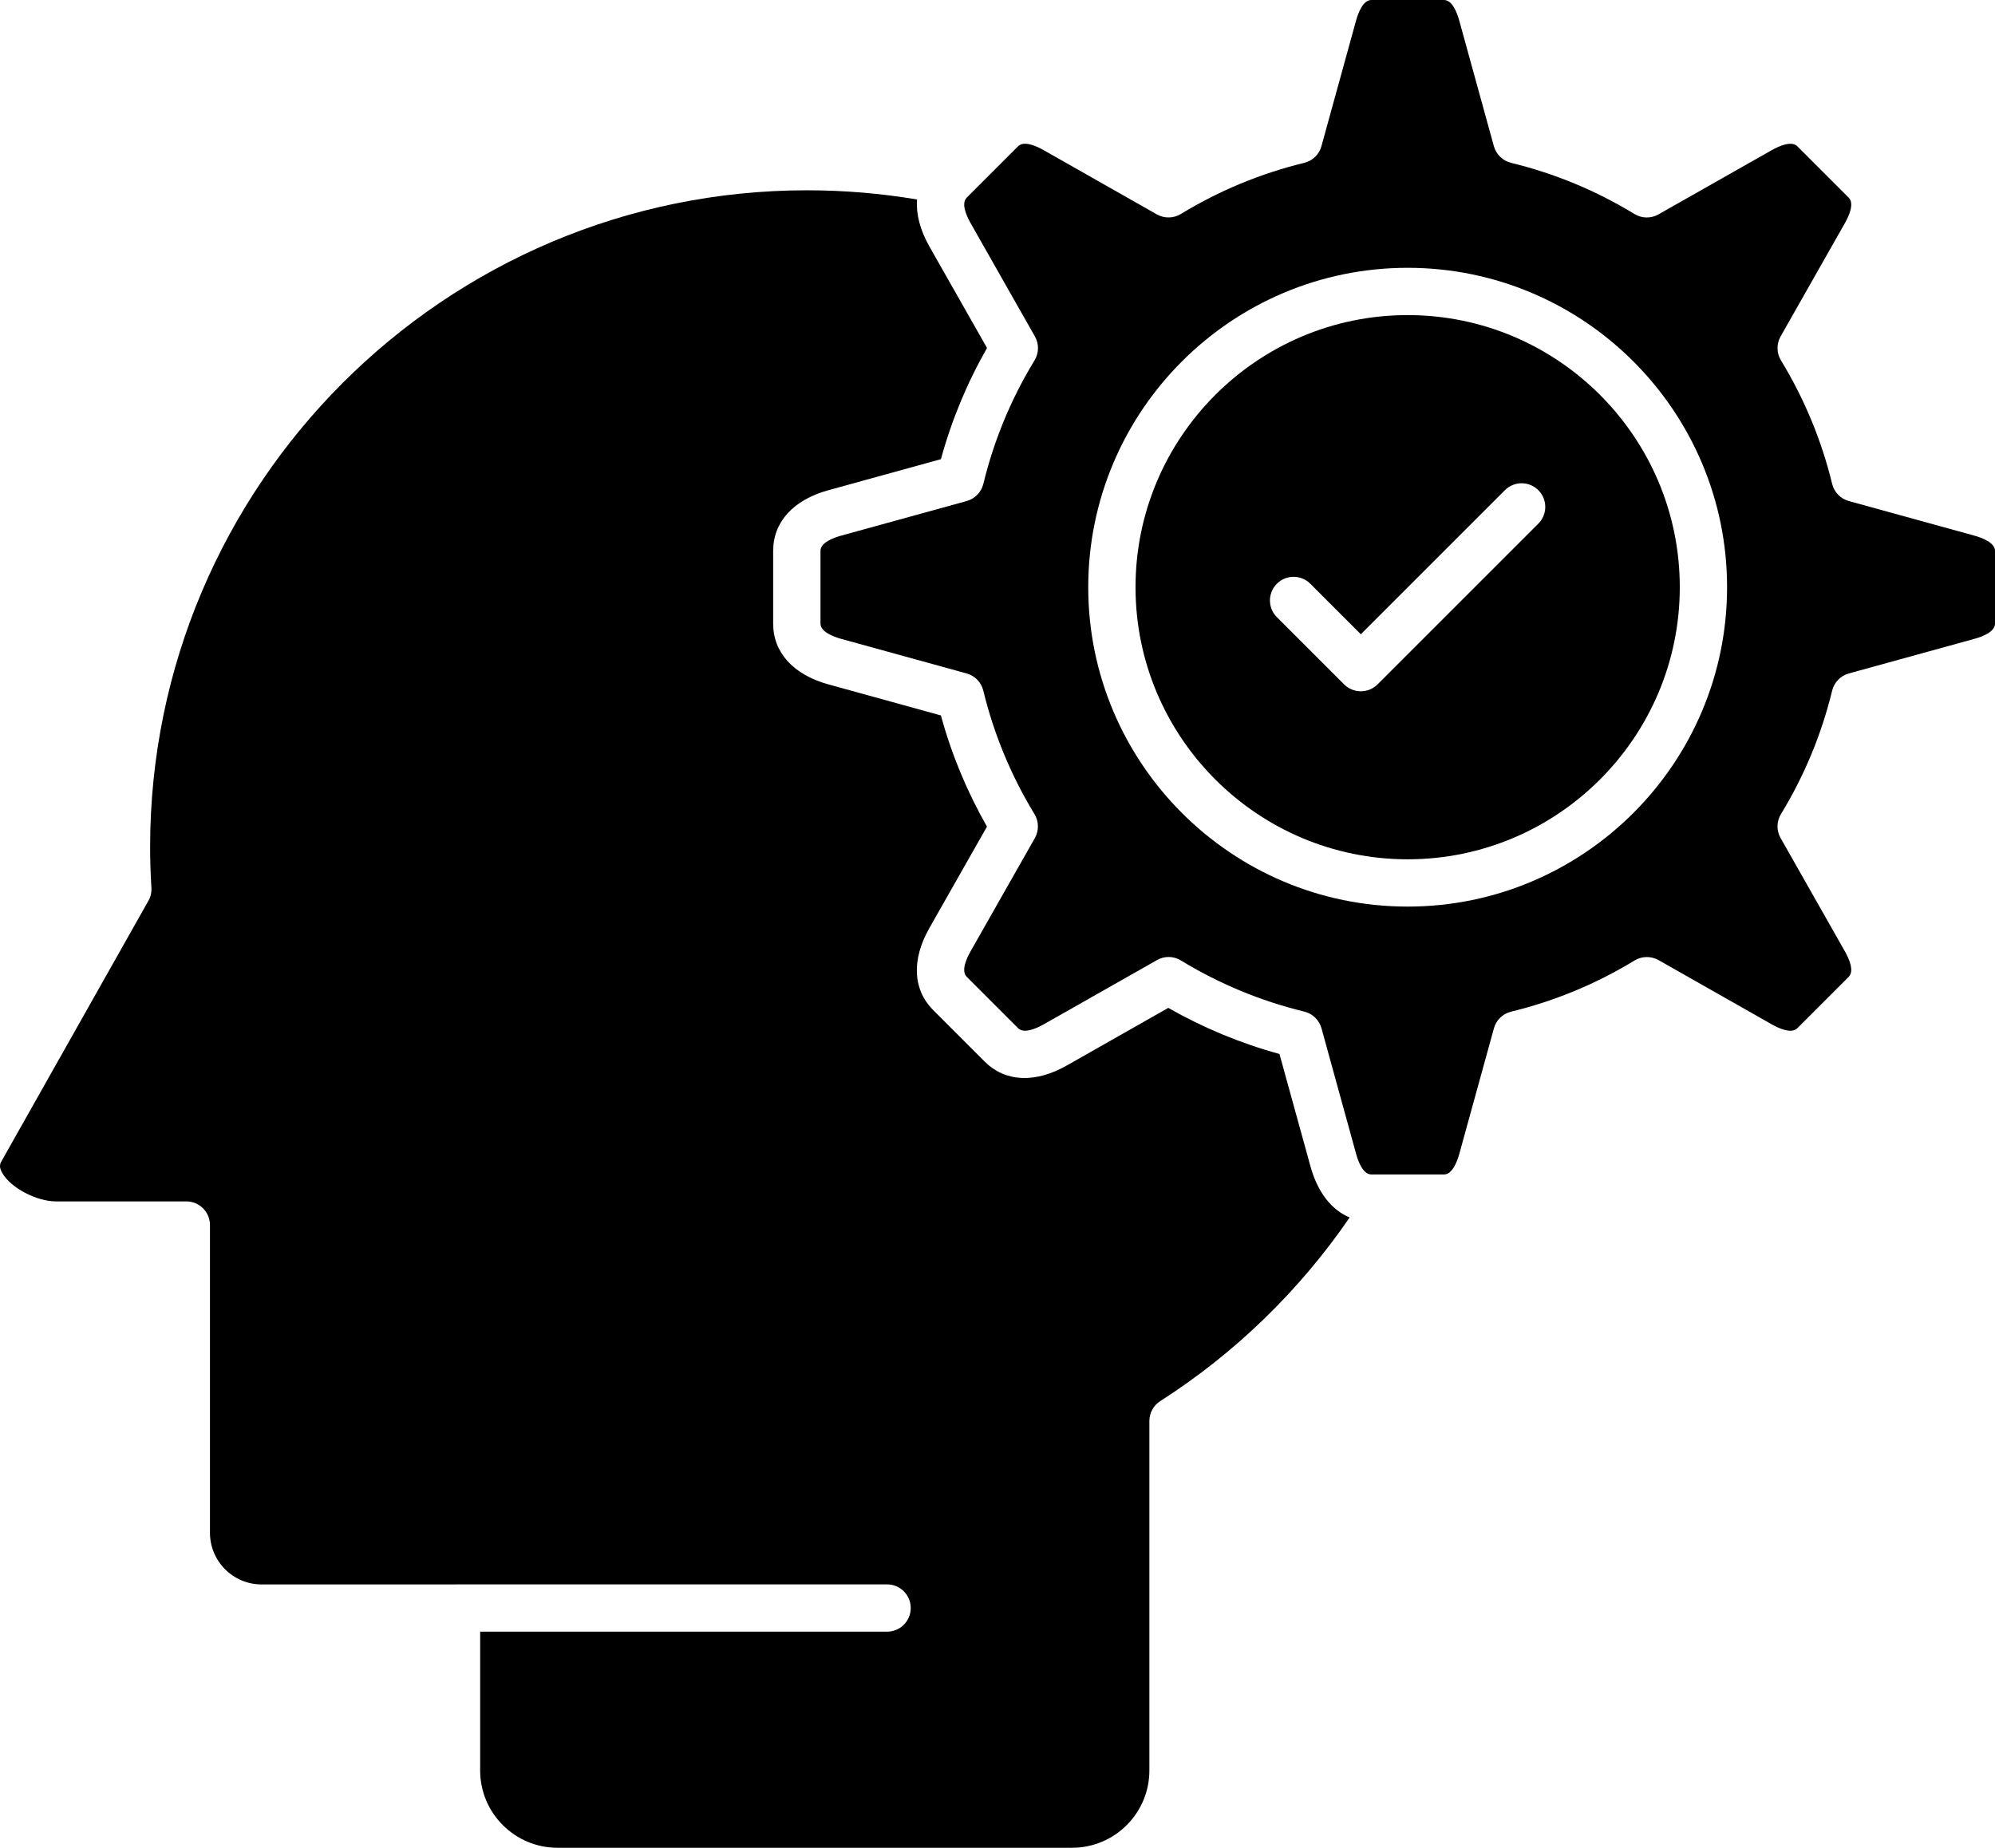
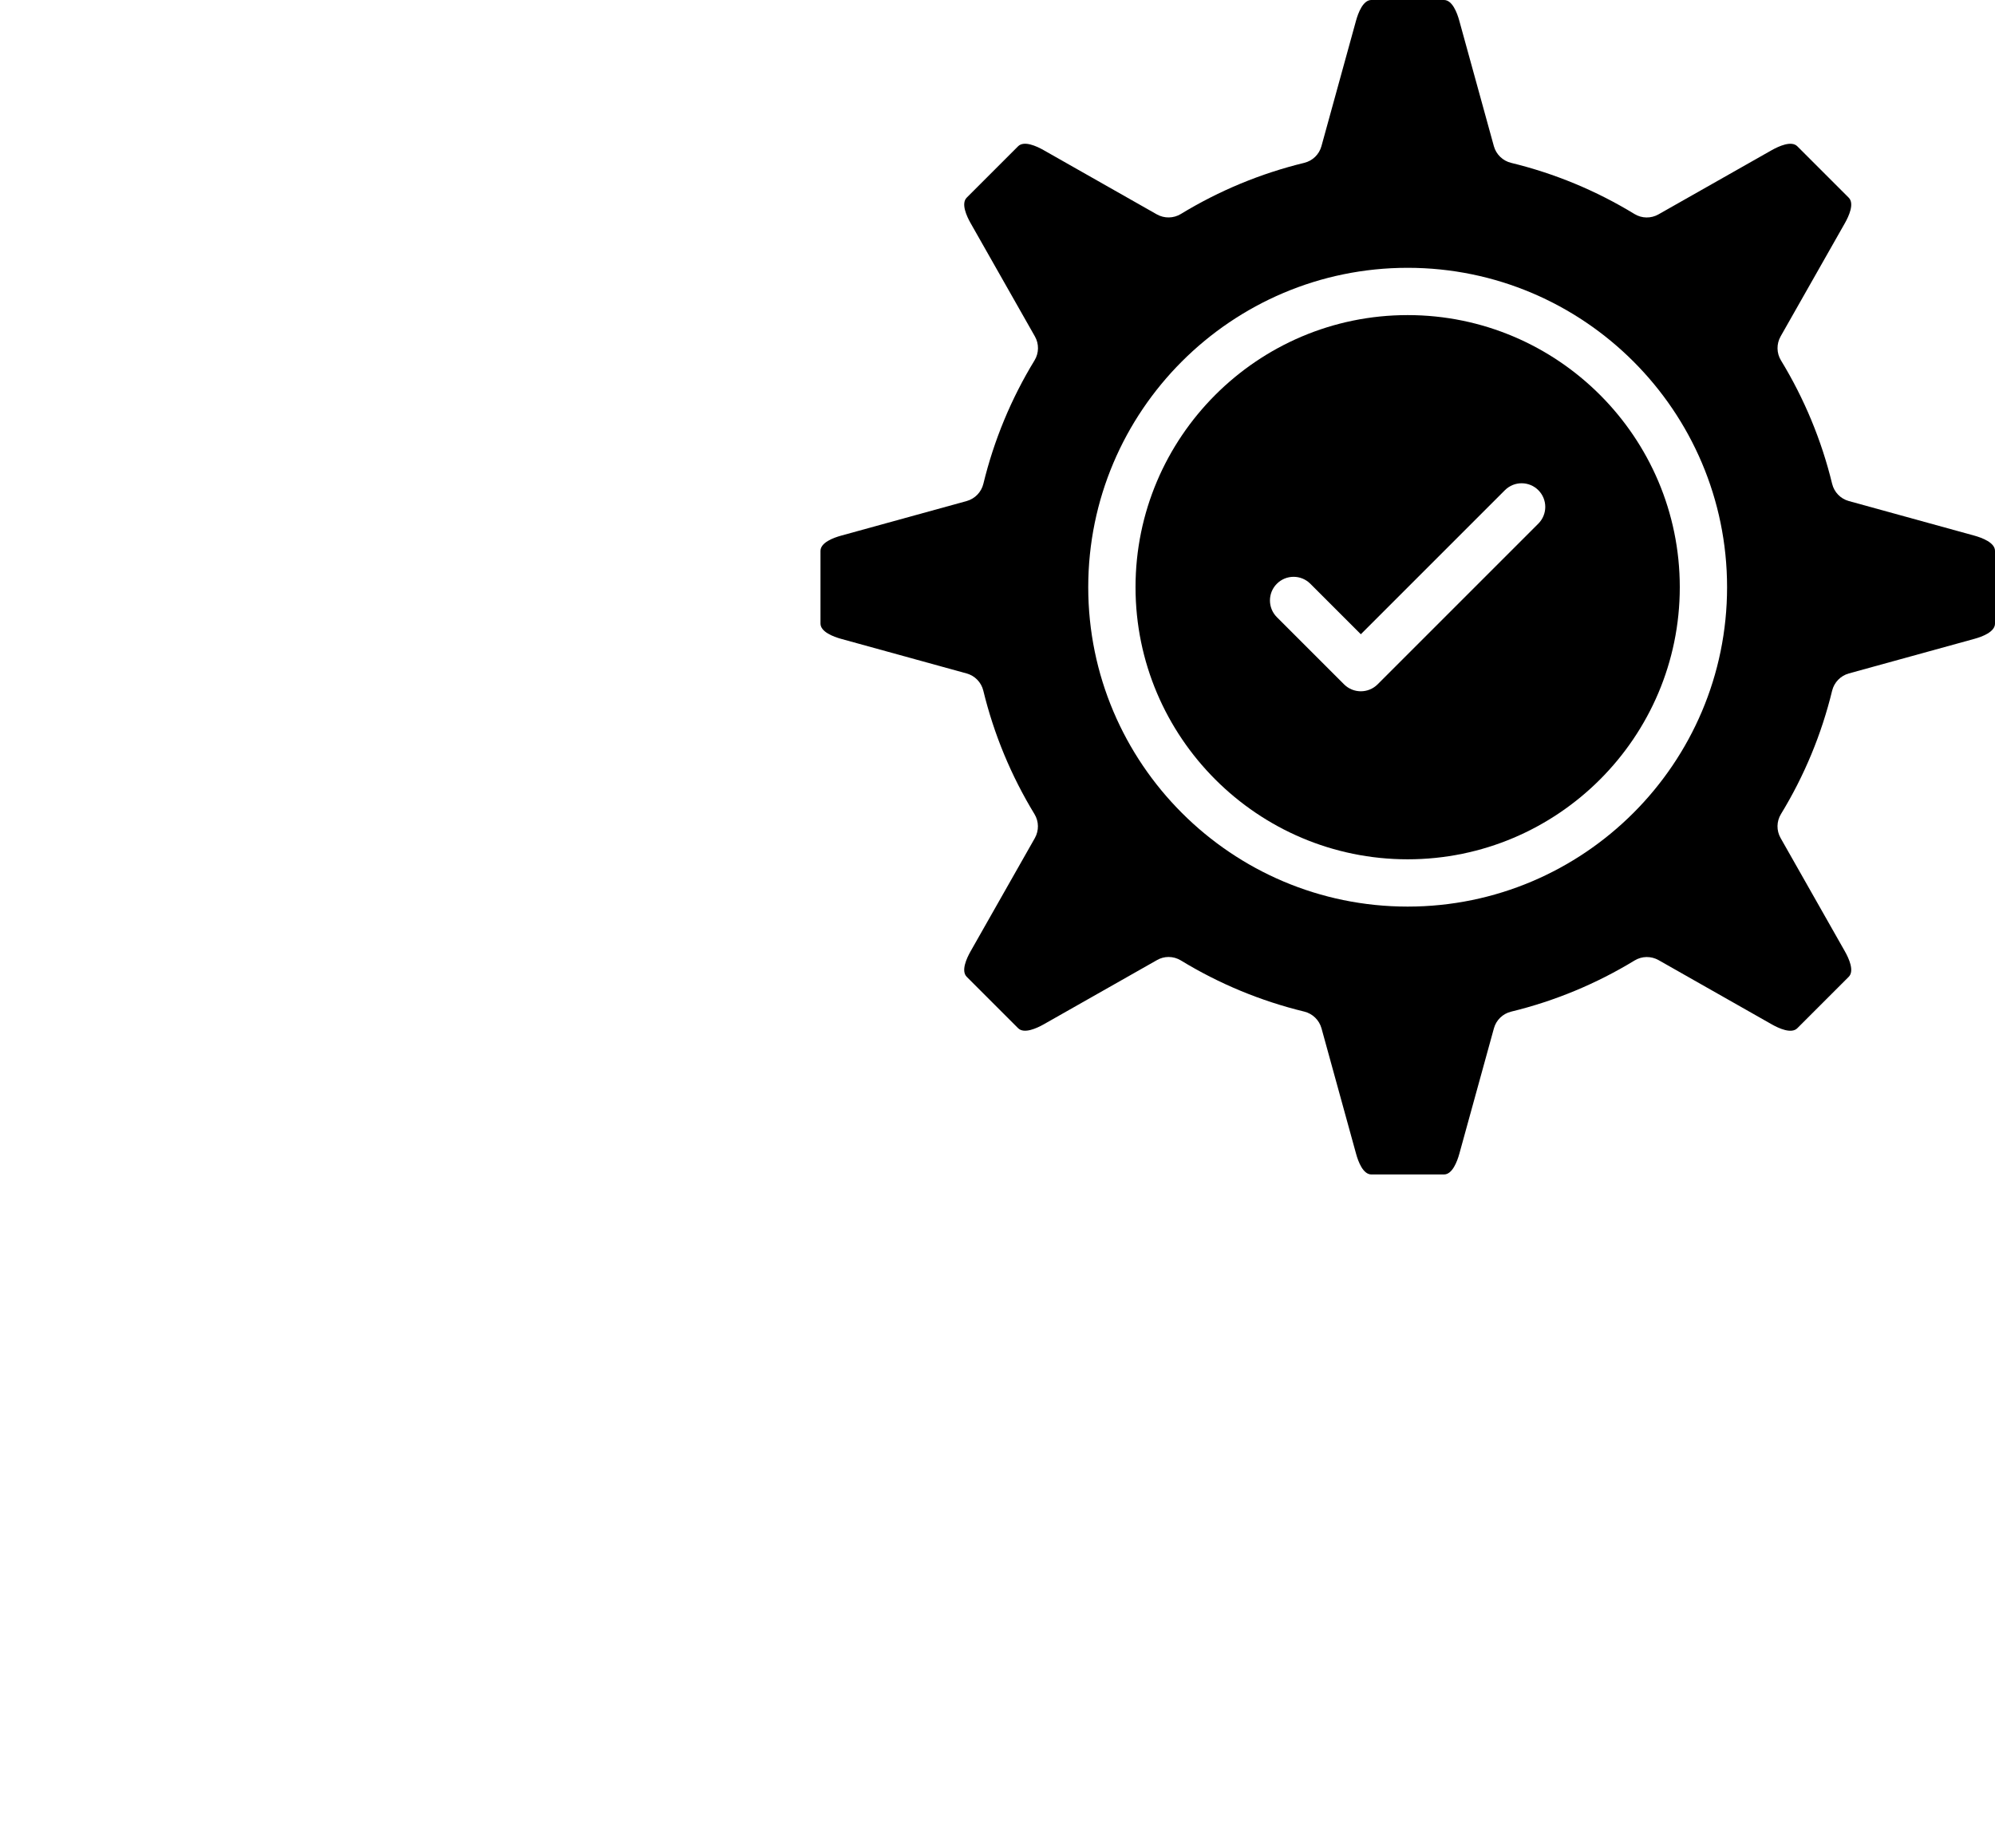
<svg xmlns="http://www.w3.org/2000/svg" id="Layer_1" version="1.1" viewBox="0 0 432.017 400.17">
  <defs>
    <style>
      .st0 {
        fill-rule: evenodd;
      }
    </style>
  </defs>
  <path class="st0" d="M304.828,68.24c-32.5,0-58.93,26.44-58.93,58.93s26.44,58.93,58.93,58.93,58.93-26.44,58.93-58.93-26.43-58.93-58.93-58.93h0ZM294.688,137.36l31.2-31.2c2-2,5.24-2,7.24,0s2,5.24,0,7.24l-34.83,34.83c-.99.98-2.3,1.48-3.61,1.48s-2.62-.5-3.62-1.49l-14.56-14.56c-2-2-2-5.24,0-7.24s5.24-2,7.24,0l10.94,10.94Z" />
  <path class="st0" d="M210.188,48.33l13.92,24.53c.92,1.62.89,3.6-.08,5.19-5.07,8.31-8.79,17.3-11.08,26.73-.44,1.8-1.82,3.23-3.61,3.73l-27.18,7.49c-1.68.46-4.48,1.5-4.48,3.31v15.74c0,1.8,2.82,2.85,4.48,3.31l27.17,7.49c1.79.49,3.17,1.92,3.61,3.73,2.29,9.43,6.02,18.42,11.08,26.73.97,1.59.99,3.57.08,5.19l-13.92,24.53c-.86,1.52-2.11,4.24-.83,5.52l11.13,11.13c1.28,1.27,4,.02,5.52-.83l24.54-13.92c.77-.45,1.64-.68,2.52-.68.92,0,1.84.25,2.66.75,8.31,5.07,17.3,8.79,26.72,11.08,1.8.44,3.23,1.82,3.73,3.61l7.49,27.18c.46,1.68,1.5,4.48,3.31,4.48h15.74c1.8,0,2.85-2.82,3.31-4.48l7.49-27.17c.49-1.79,1.92-3.17,3.73-3.61,9.43-2.29,18.42-6.02,26.73-11.08,1.59-.97,3.57-.99,5.19-.08l24.53,13.92c1.52.86,4.24,2.11,5.52.83l11.13-11.13c1.28-1.28.03-4-.83-5.52l-13.92-24.54c-.92-1.62-.89-3.6.08-5.19,5.07-8.31,8.79-17.3,11.08-26.72.44-1.8,1.82-3.23,3.61-3.73l27.18-7.49c1.68-.46,4.48-1.5,4.48-3.31v-15.74c0-1.8-2.82-2.85-4.48-3.31l-27.18-7.49c-1.79-.49-3.17-1.92-3.61-3.73-2.29-9.43-6.02-18.42-11.08-26.73-.97-1.59-.99-3.57-.08-5.19l13.92-24.53c.86-1.52,2.11-4.24.83-5.52l-11.13-11.13c-1.27-1.27-4-.02-5.52.83l-24.55,13.92c-1.62.92-3.6.89-5.19-.08-8.31-5.07-17.3-8.79-26.72-11.08-1.8-.44-3.23-1.82-3.73-3.61l-7.49-27.18c-.46-1.68-1.5-4.48-3.31-4.48h-15.74c-1.8,0-2.85,2.82-3.31,4.48l-7.49,27.18c-.49,1.79-1.92,3.17-3.73,3.61-9.42,2.29-18.42,6.02-26.72,11.08-1.59.96-3.57.99-5.19.08l-24.53-13.92c-1.51-.86-4.24-2.11-5.52-.83l-11.13,11.13c-1.26,1.28-.01,4,.85,5.52h0ZM304.828,58c38.14,0,69.17,31.03,69.17,69.17s-31.03,69.17-69.17,69.17-69.17-31.03-69.17-69.17,31.02-69.17,69.17-69.17Z" />
-   <path class="st0" d="M174.768,41.21c-78.45,0-142.26,63.82-142.26,142.25,0,2.86.09,5.73.28,8.81.06.98-.16,1.97-.66,2.83L.298,251.53c-.31.54-.56,1.23.23,2.57,1.86,3.18,7.39,6.09,11.61,6.09h28.21c2.83,0,5.12,2.29,5.12,5.12v66.65c0,6.16,5.02,11.18,11.18,11.18h41.88c.11-.01.21-.01.32-.01h93.25c2.83,0,5.12,2.29,5.12,5.12s-2.29,5.12-5.12,5.12h-88.12v30.07c0,9.22,7.5,16.73,16.73,16.73h111.46c9.22,0,16.73-7.5,16.73-16.73v-75.7c0-1.75.89-3.37,2.36-4.31,16.14-10.31,30.19-23.96,41.01-39.76-3.96-1.65-6.95-5.49-8.49-11.09l-6.71-24.32c-8.4-2.3-16.48-5.65-24.08-9.98l-21.95,12.46c-6.88,3.91-13.37,3.6-17.8-.83l-11.14-11.14c-4.43-4.43-4.74-10.92-.83-17.8l12.46-21.95c-4.33-7.6-7.68-15.67-9.98-24.08l-24.32-6.71c-7.63-2.1-12-6.91-12-13.17v-15.74c0-6.28,4.37-11.08,12.01-13.17l24.32-6.71c2.3-8.41,5.65-16.49,9.98-24.08l-12.46-21.95c-2.04-3.59-2.93-7.07-2.69-10.21-7.84-1.32-15.83-1.99-23.82-1.99Z" />
</svg>